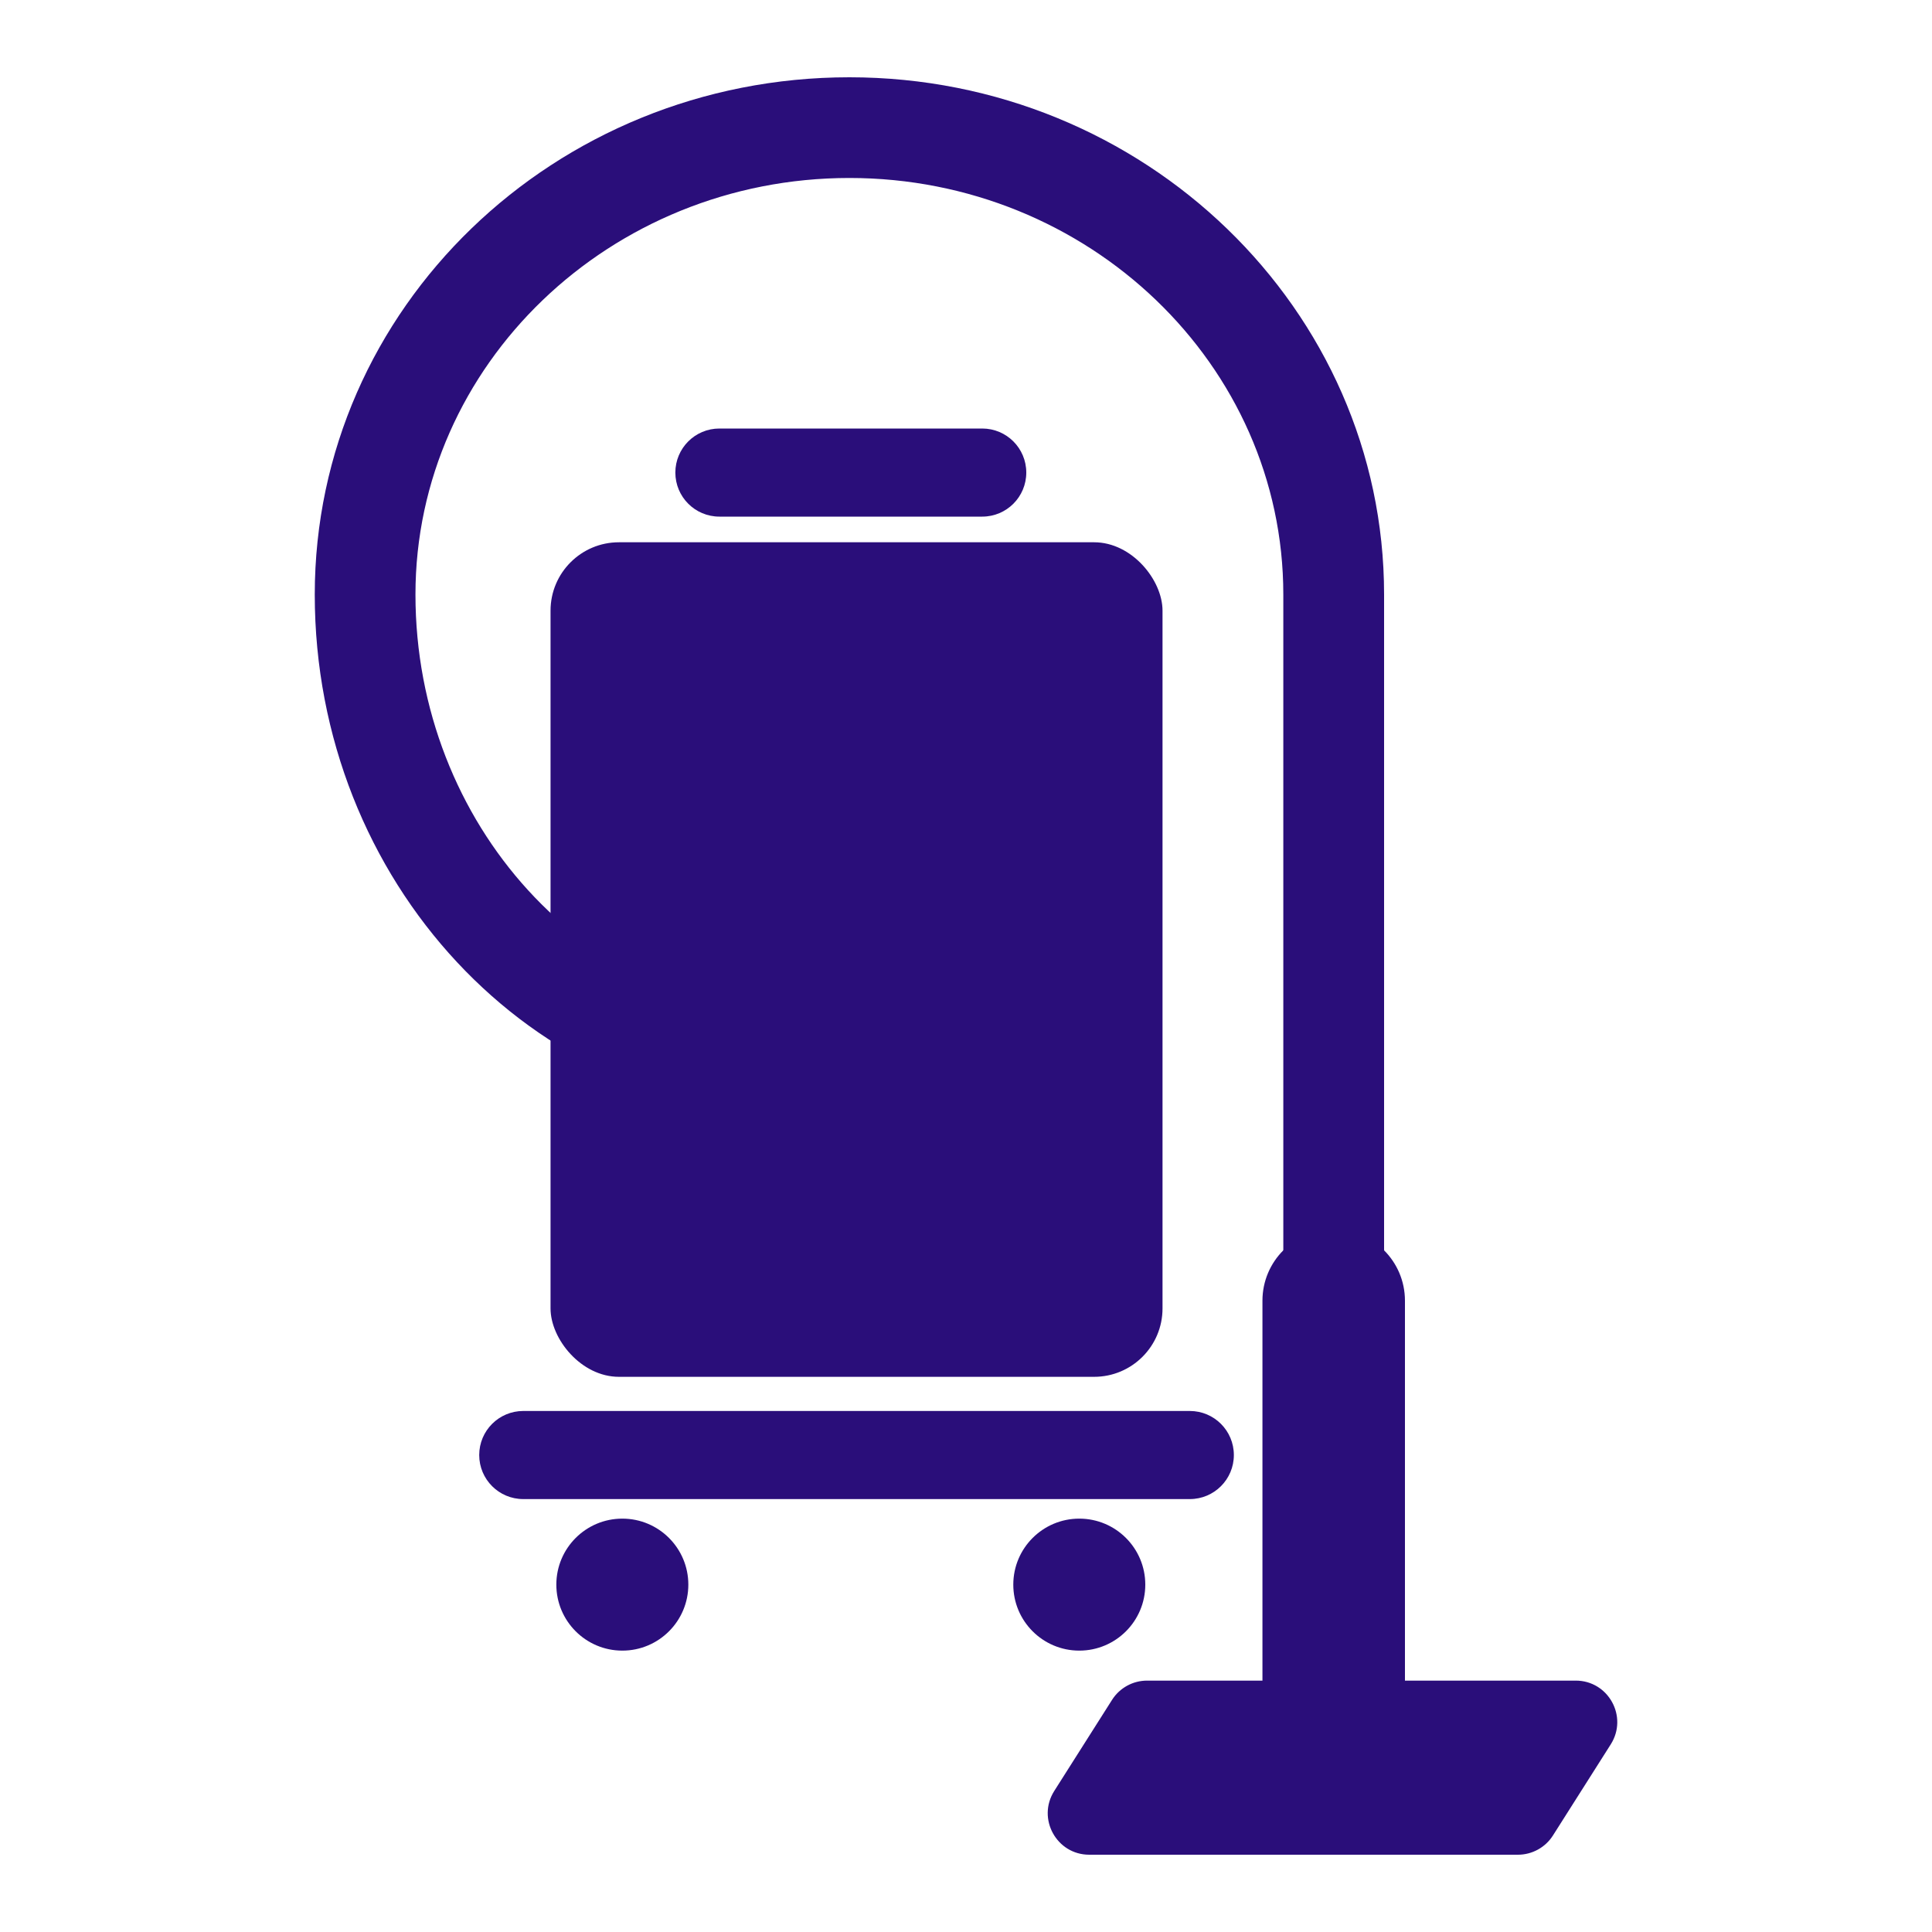
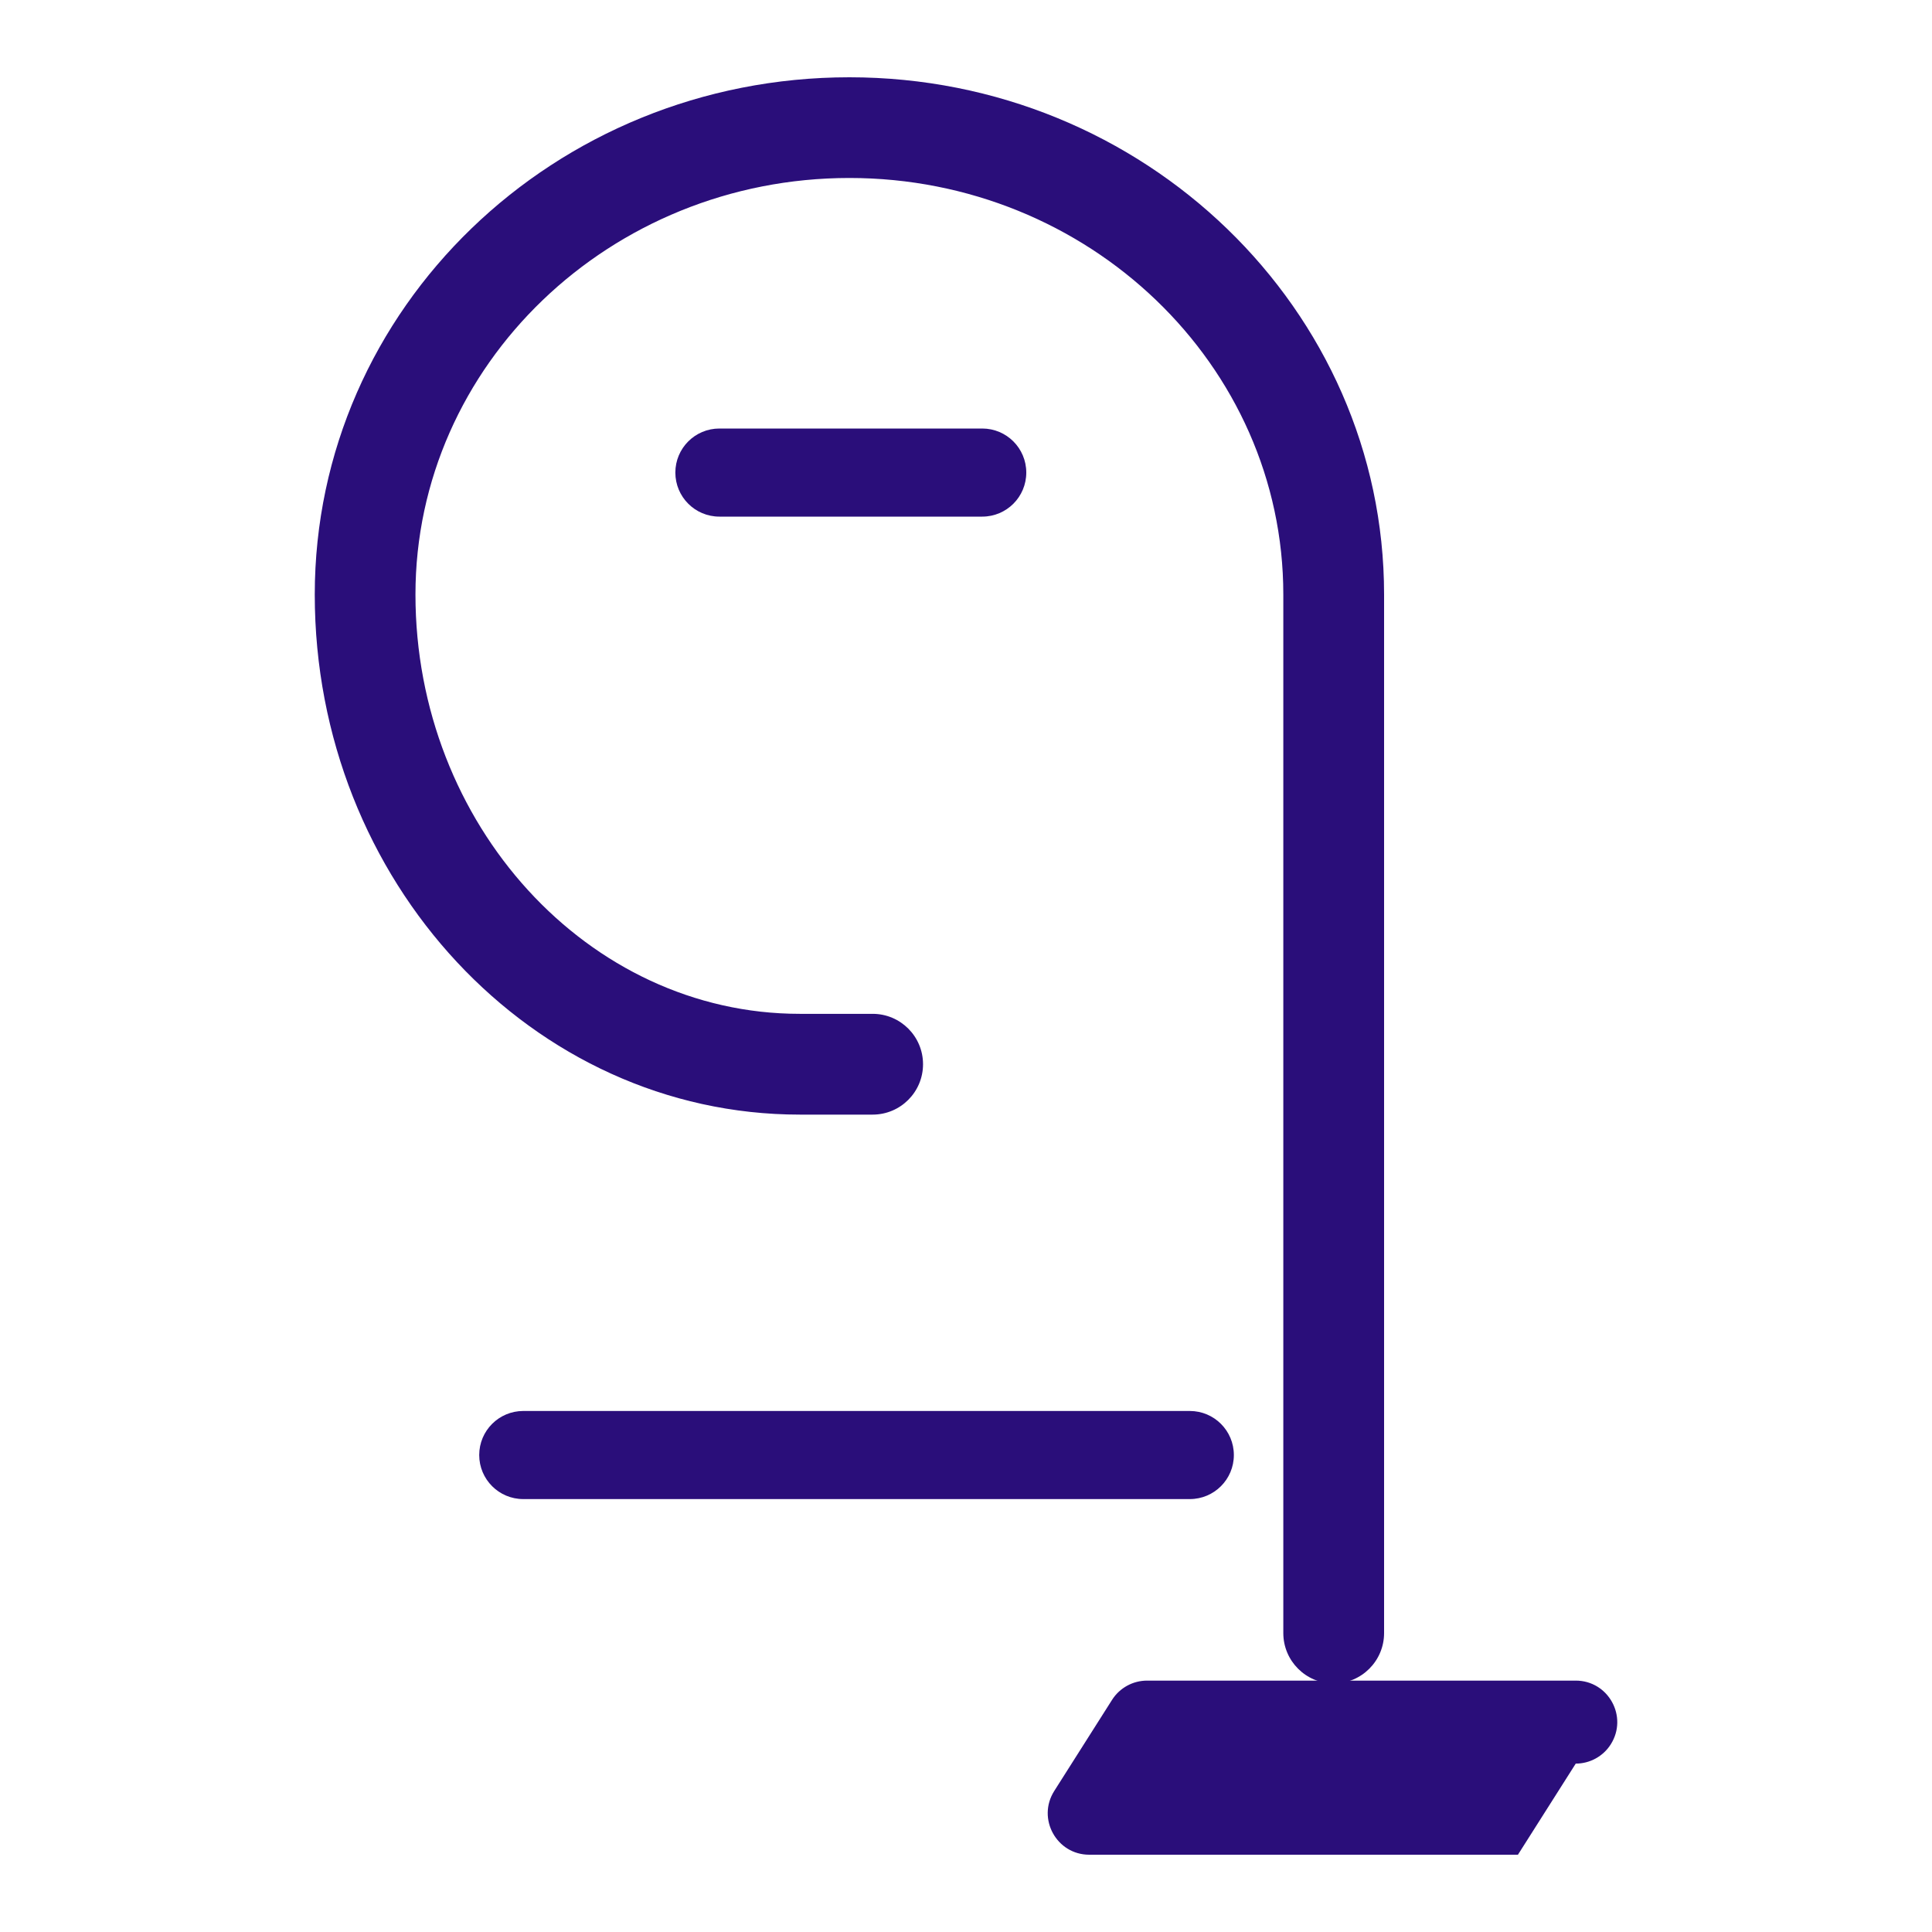
<svg xmlns="http://www.w3.org/2000/svg" id="Layer_1" viewBox="0 0 250 250">
  <defs>
    <style> .cls-1 { fill: #2a0e7a; } </style>
  </defs>
  <path class="cls-1" d="M172.58,217.84c-3.6,0-6.52-2.92-6.52-6.52V76.93c0-29.72-25.19-53.9-56.15-53.9s-56.15,24.18-56.15,53.9,22.31,54.26,49.73,54.26h9.43c3.6,0,6.52,2.92,6.52,6.52s-2.92,6.52-6.52,6.52h-9.43c-34.61,0-62.76-30.19-62.76-67.29S71.76,10,109.91,10s69.19,30.03,69.19,66.93v134.39c0,3.6-2.92,6.52-6.52,6.52Z" />
-   <path class="cls-1" d="M172.58,234.88c-5.09,0-9.22-4.13-9.22-9.22v-57.35c0-5.09,4.13-9.22,9.22-9.22s9.22,4.13,9.22,9.22v57.35c0,5.09-4.13,9.22-9.22,9.22Z" />
-   <path class="cls-1" d="M196.42,240h-55.47c-4.23,0-6.8-4.67-4.53-8.25l7.48-11.79c.98-1.55,2.7-2.49,4.53-2.49h55.47c4.23,0,6.8,4.67,4.53,8.25l-7.48,11.79c-.98,1.55-2.7,2.49-4.53,2.49Z" />
-   <rect class="cls-1" x="71.24" y="70.17" width="79.19" height="107.99" rx="8.85" ry="8.85" />
+   <path class="cls-1" d="M196.42,240h-55.47c-4.23,0-6.8-4.67-4.53-8.25l7.48-11.79c.98-1.55,2.7-2.49,4.53-2.49h55.47c4.23,0,6.8,4.67,4.53,8.25c-.98,1.55-2.7,2.49-4.53,2.49Z" />
  <path class="cls-1" d="M153.96,193.98h-86.25c-3.15,0-5.7-2.55-5.7-5.7s2.55-5.7,5.7-5.7h86.25c3.15,0,5.7,2.55,5.7,5.7s-2.55,5.7-5.7,5.7Z" />
  <g>
-     <circle class="cls-1" cx="139.66" cy="205.05" r="8.54" />
-     <circle class="cls-1" cx="80.53" cy="205.05" r="8.54" />
-   </g>
+     </g>
  <path class="cls-1" d="M127.1,66.85h-34.01c-3.15,0-5.7-2.55-5.7-5.7s2.55-5.7,5.7-5.7h34.01c3.15,0,5.7,2.55,5.7,5.7s-2.55,5.7-5.7,5.7Z" />
</svg>